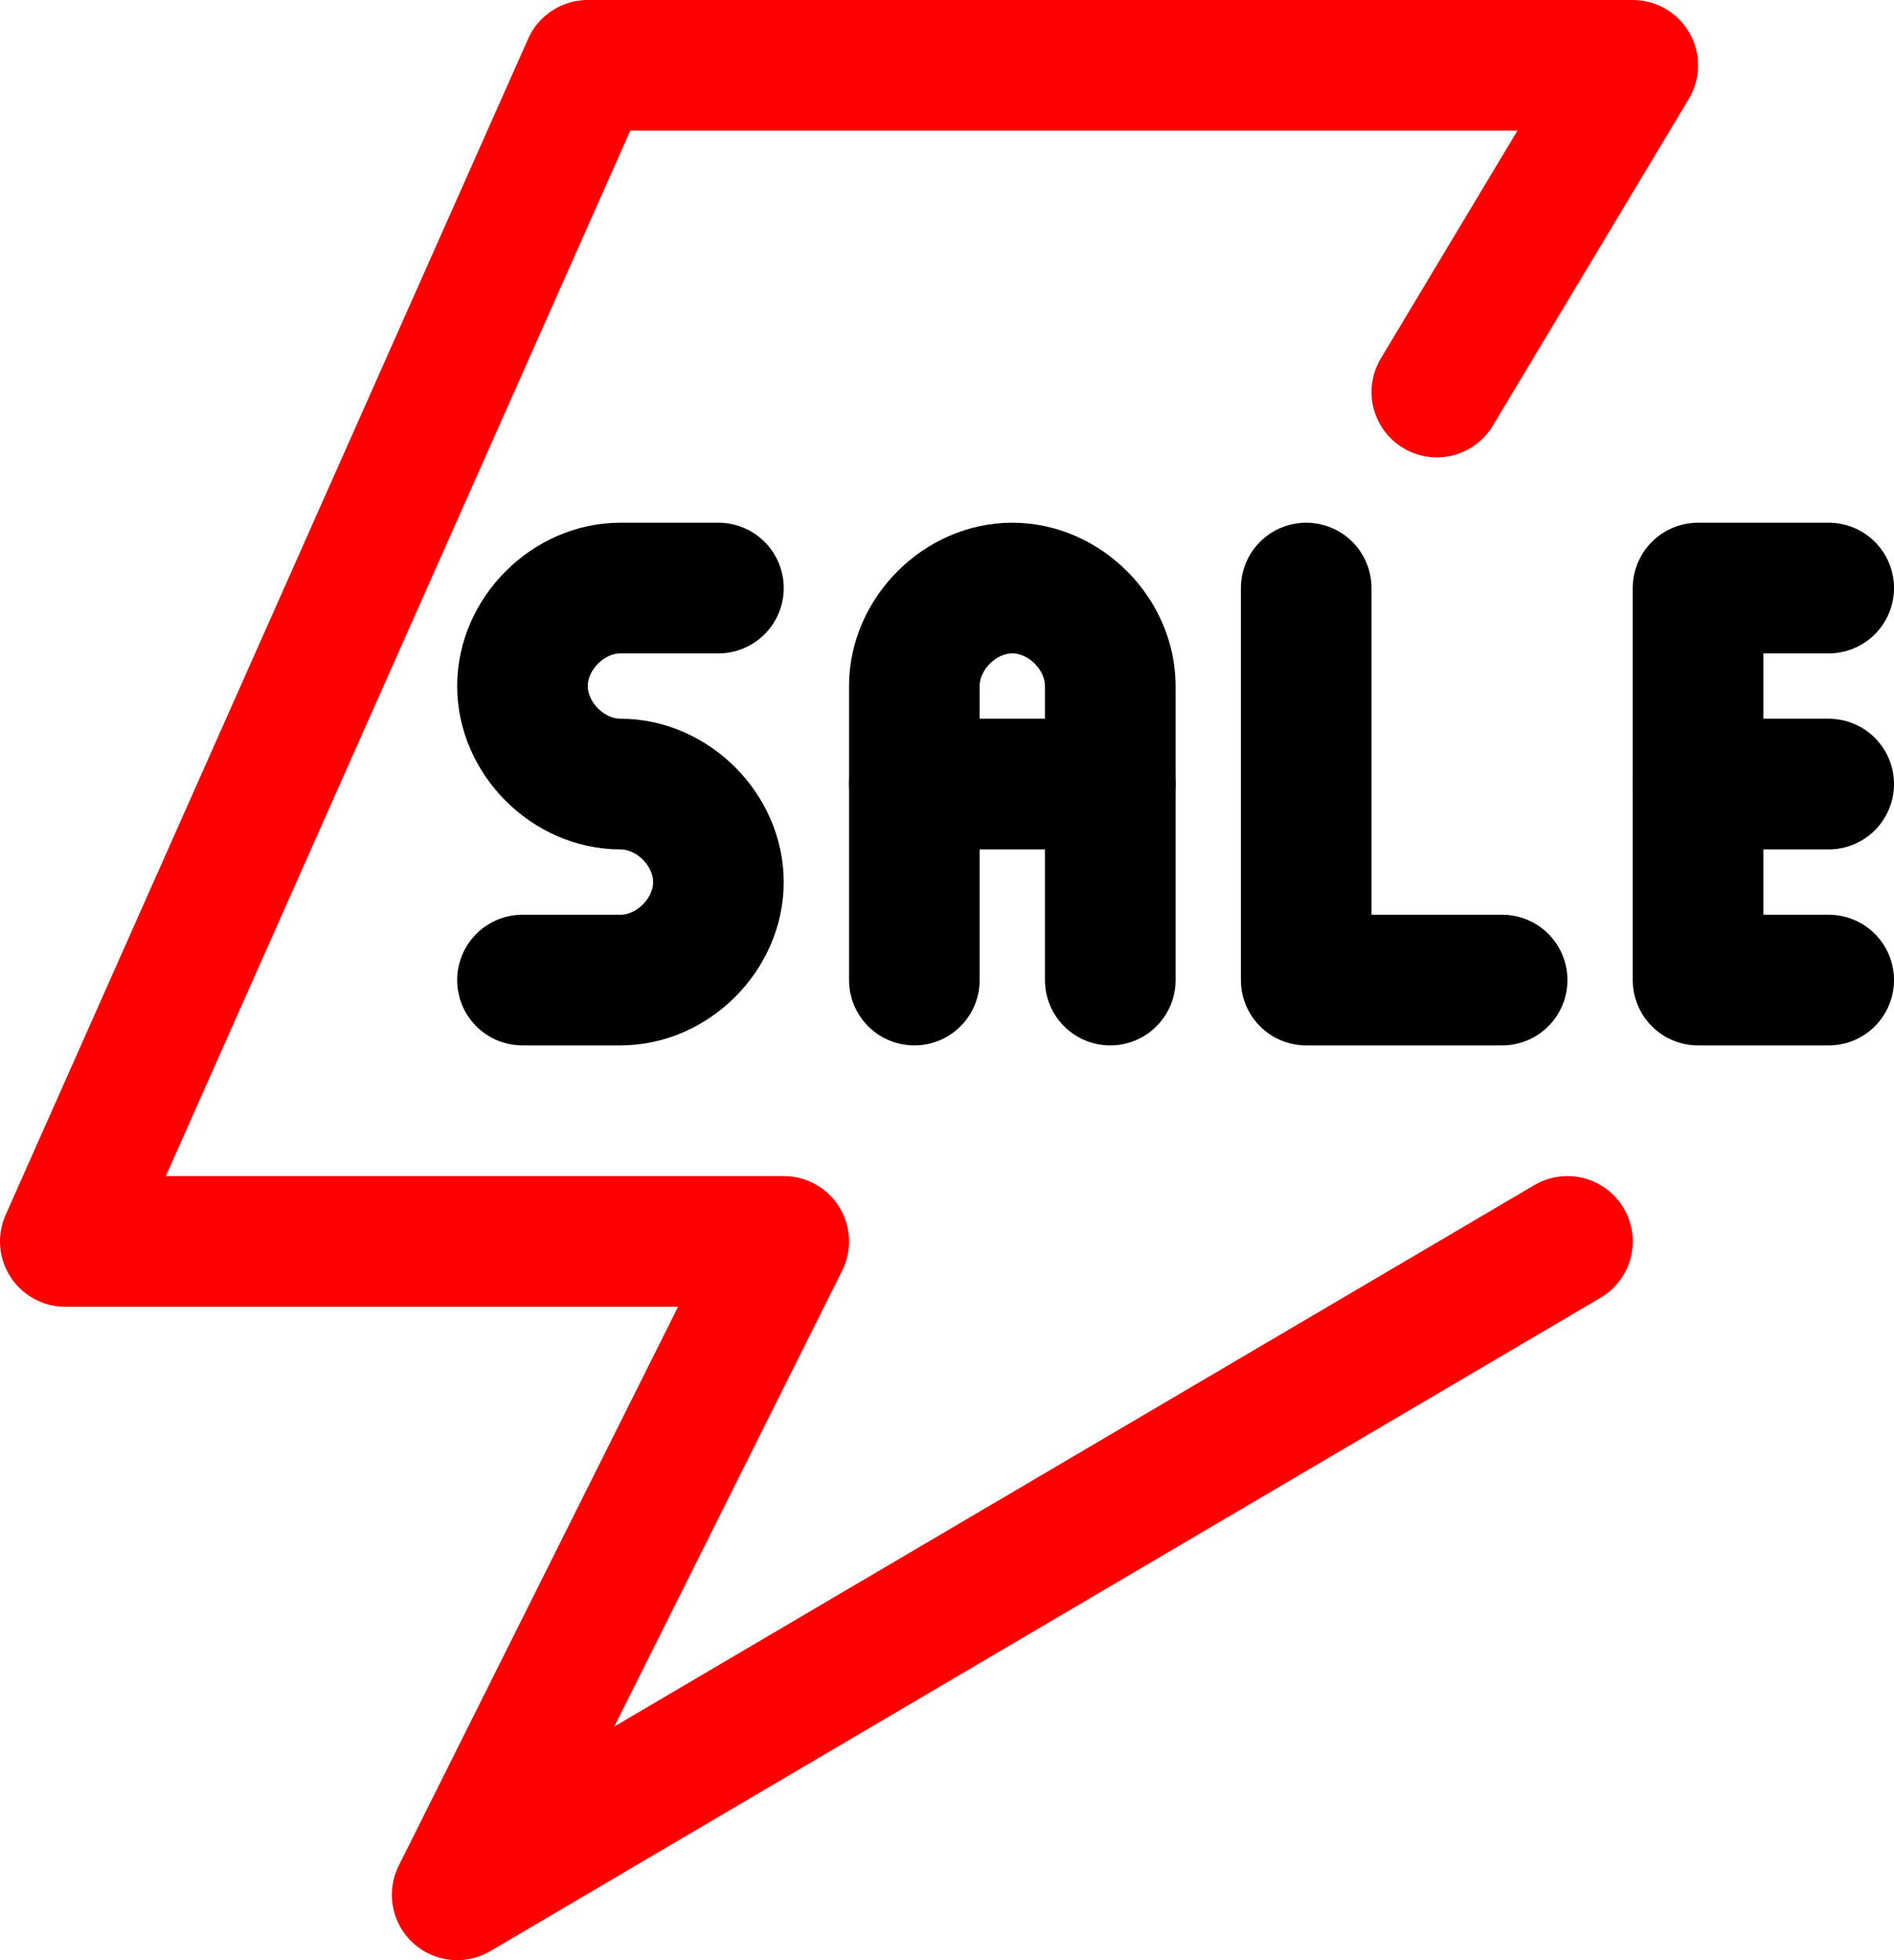
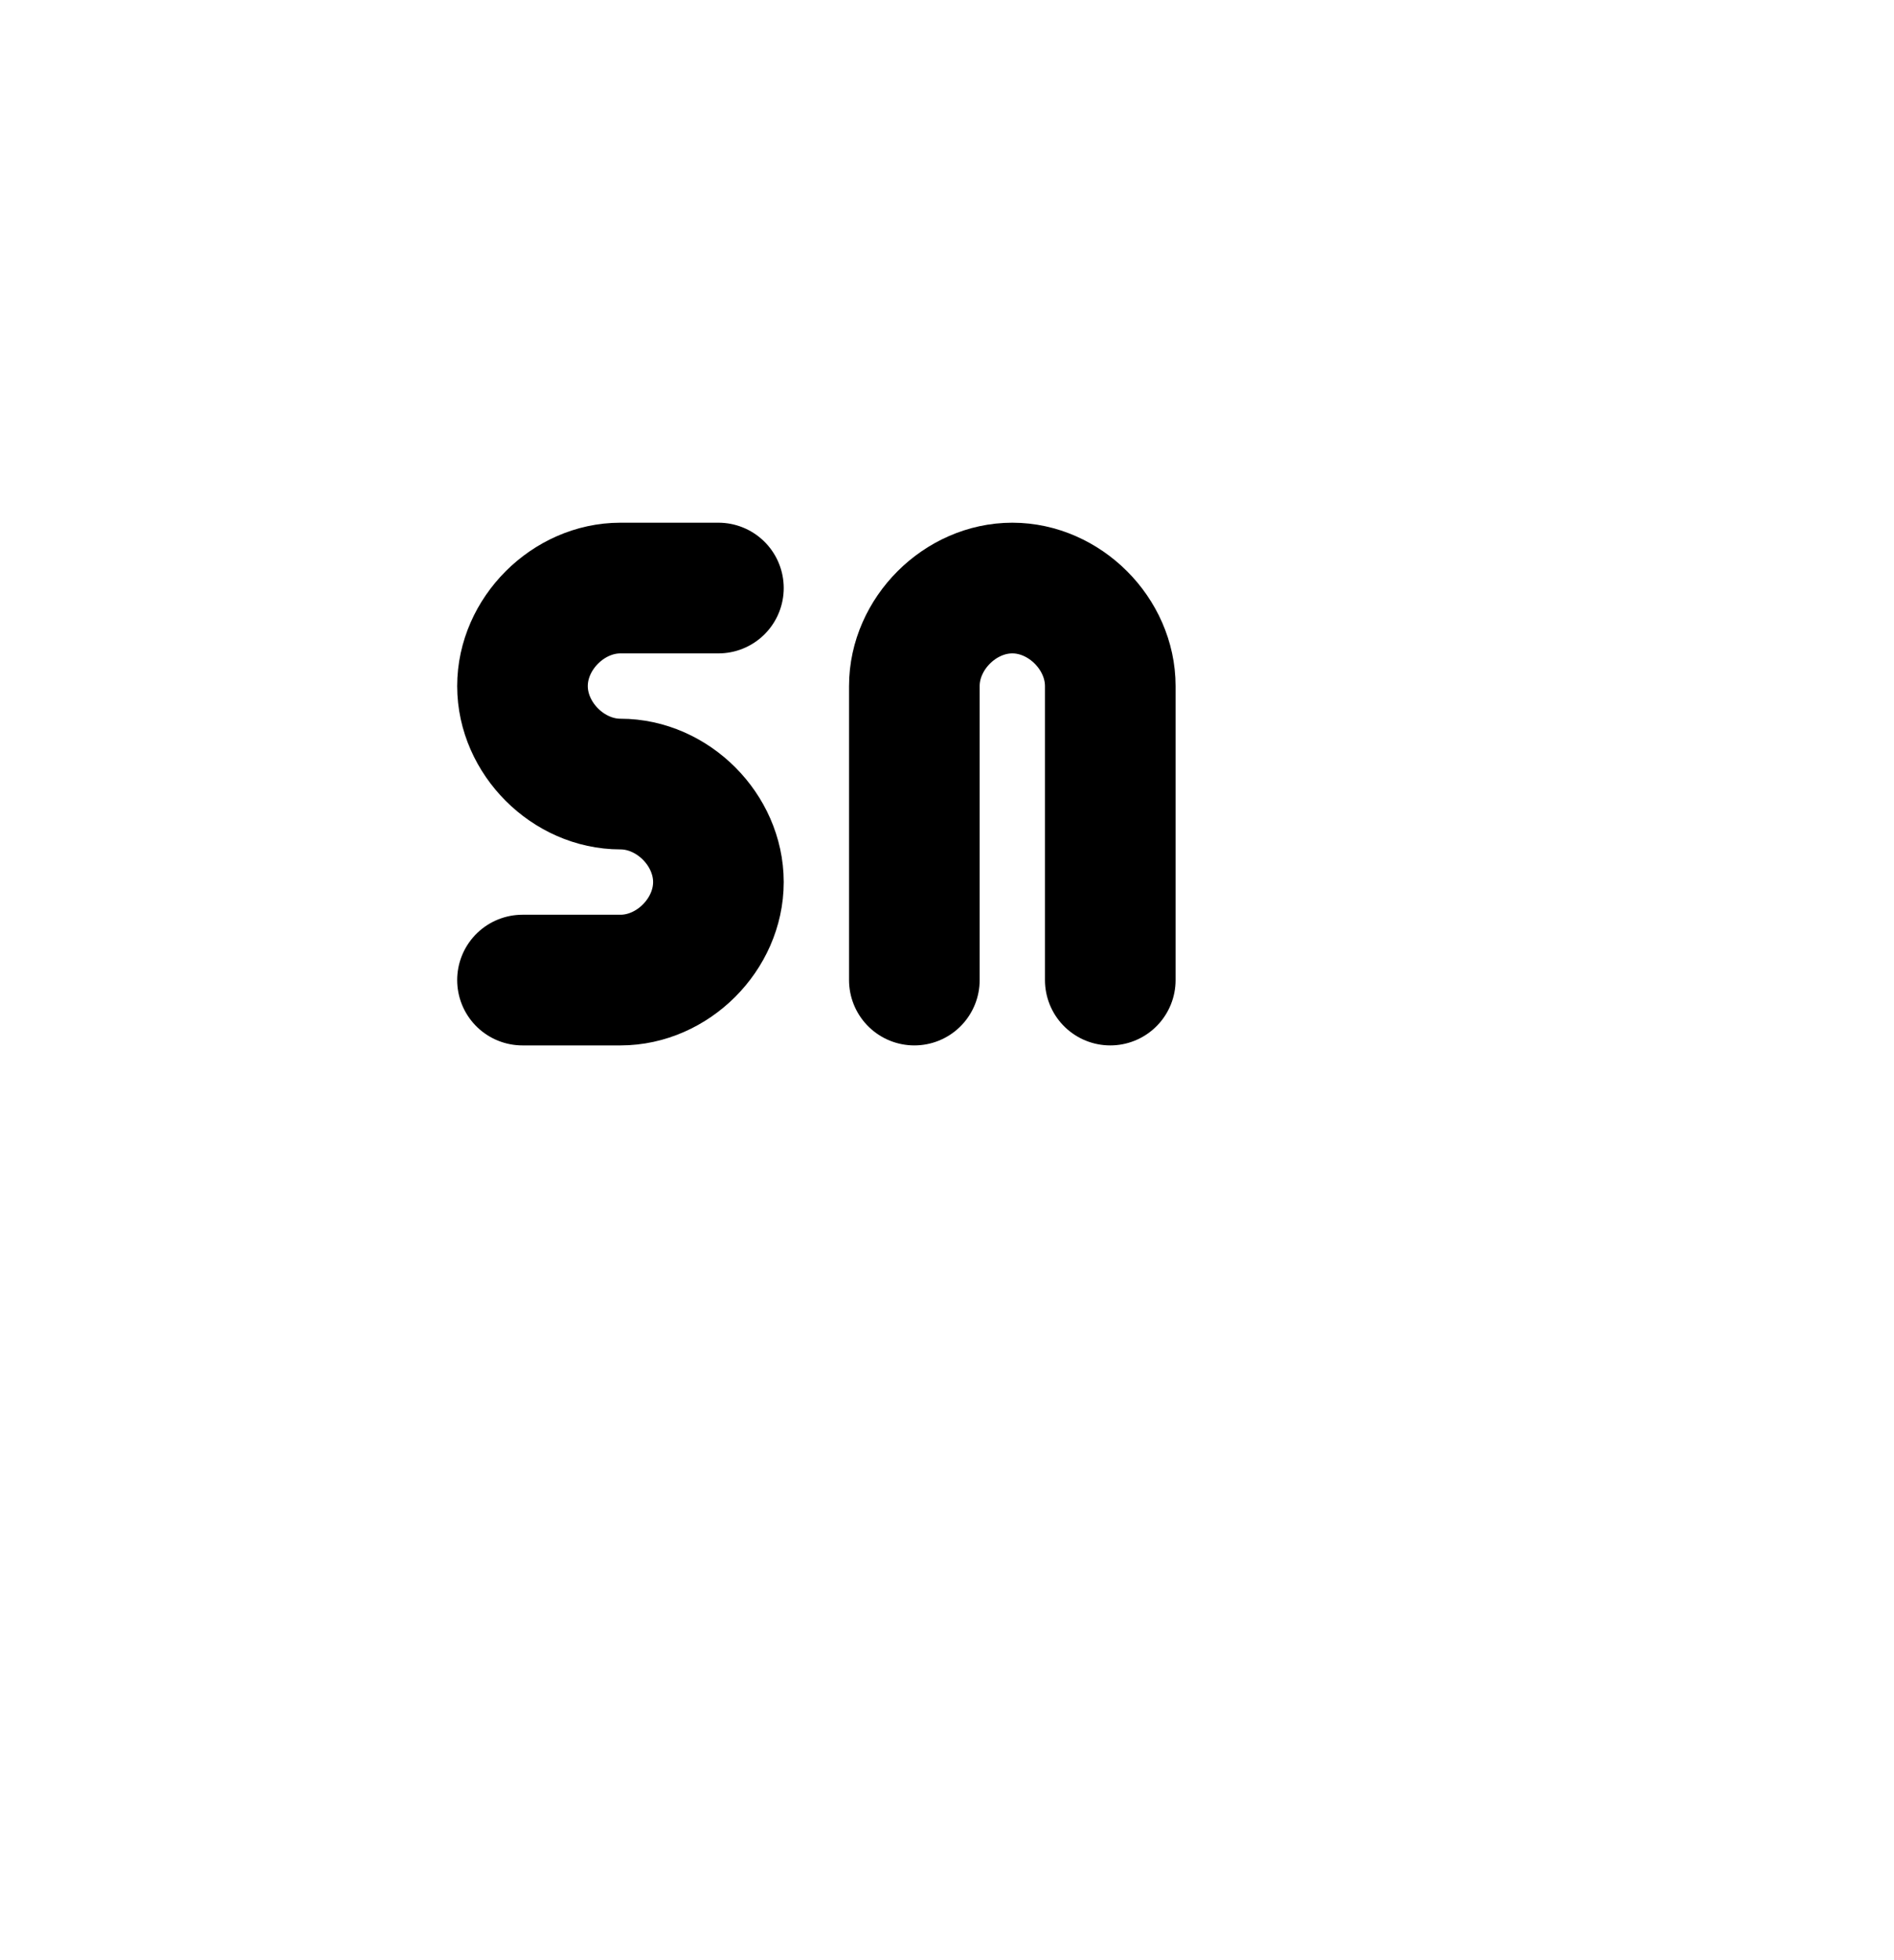
<svg xmlns="http://www.w3.org/2000/svg" width="29" height="30" viewBox="0 0 29 30" fill="none">
  <path d="M11 9H9.5C8.7 9 8 9.7 8 10.5C8 11.3 8.7 12 9.5 12C10.3 12 11 12.7 11 13.5C11 14.3 10.3 15 9.5 15H8" stroke="black" stroke-width="2" stroke-miterlimit="10" stroke-linecap="round" stroke-linejoin="round" />
  <path d="M14 15V10.5C14 9.7 14.7 9 15.5 9C16.3 9 17 9.7 17 10.5V15" stroke="black" stroke-width="2" stroke-miterlimit="10" stroke-linecap="round" stroke-linejoin="round" />
-   <path d="M14 12H17" stroke="black" stroke-width="2" stroke-miterlimit="10" stroke-linecap="round" stroke-linejoin="round" />
-   <path d="M20 9V15H23" stroke="black" stroke-width="2" stroke-miterlimit="10" stroke-linecap="round" stroke-linejoin="round" />
-   <path d="M28 9H26V15H28" stroke="black" stroke-width="2" stroke-miterlimit="10" stroke-linecap="round" stroke-linejoin="round" />
-   <path d="M28 12H26" stroke="black" stroke-width="2" stroke-miterlimit="10" stroke-linecap="round" stroke-linejoin="round" />
-   <path d="M24 19L7 29L12 19H1L9 1H25L22 6" stroke="#FE0000" stroke-width="2" stroke-miterlimit="10" stroke-linecap="round" stroke-linejoin="round" />
</svg>